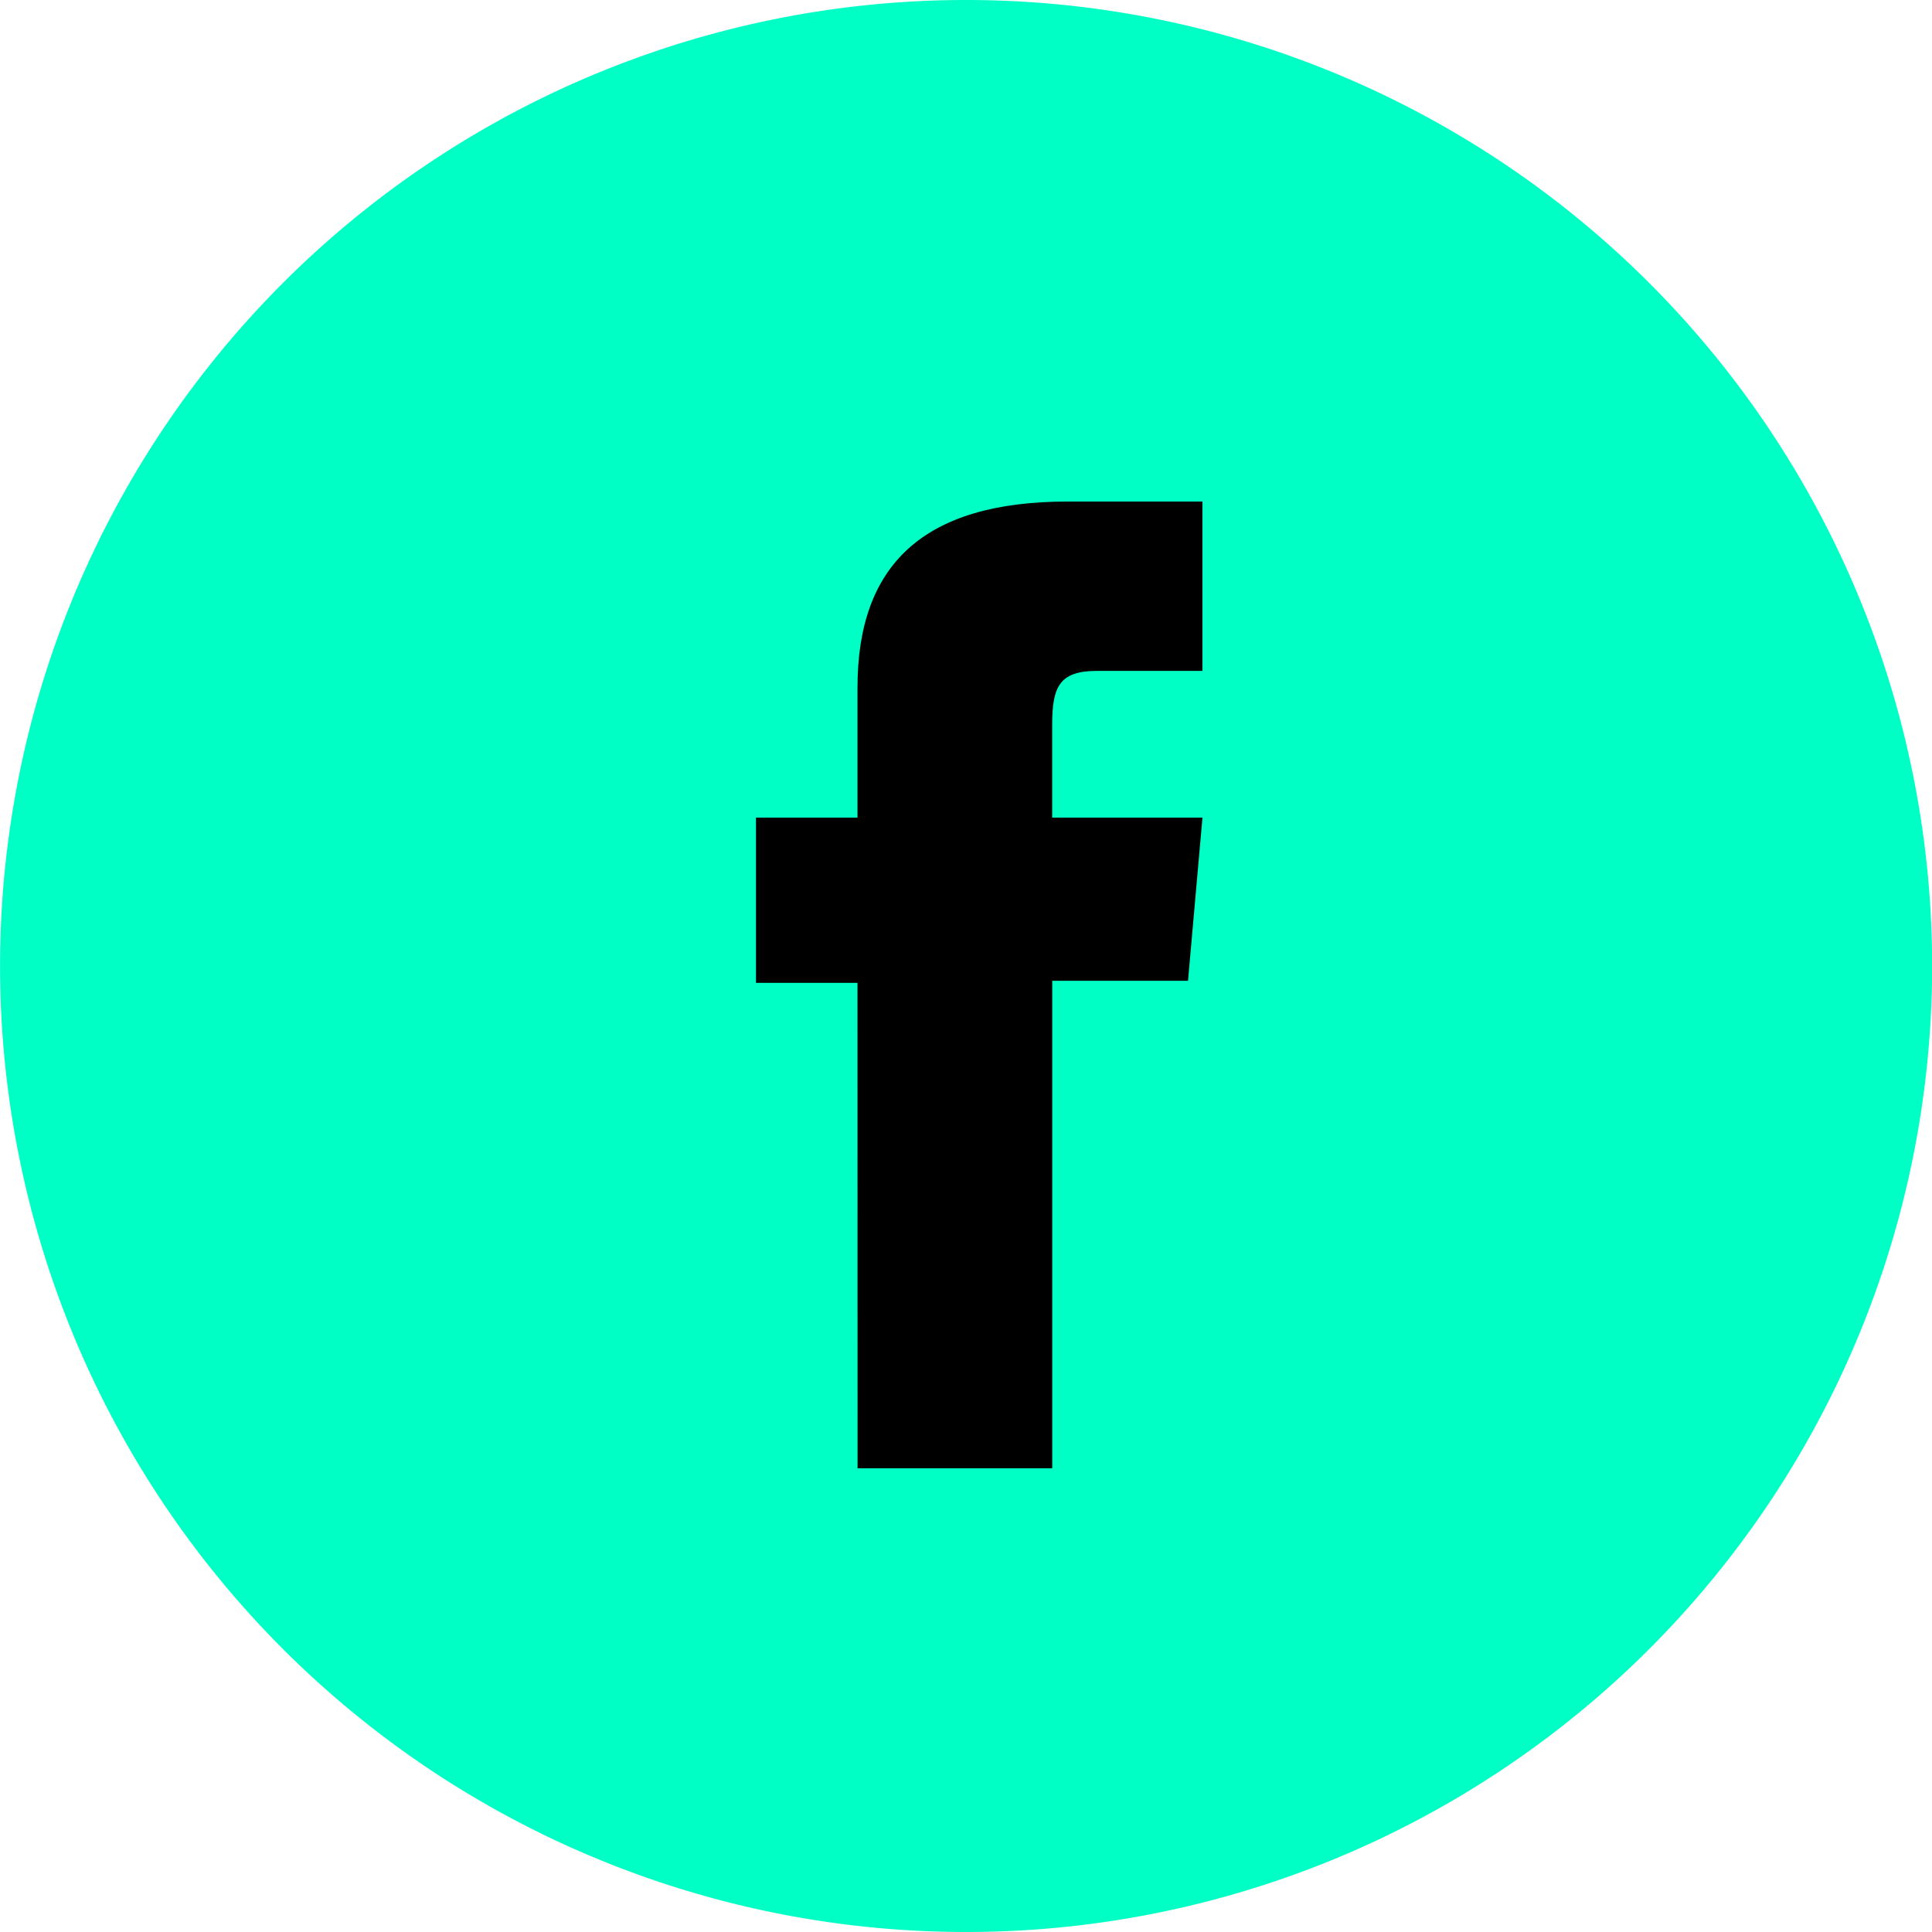
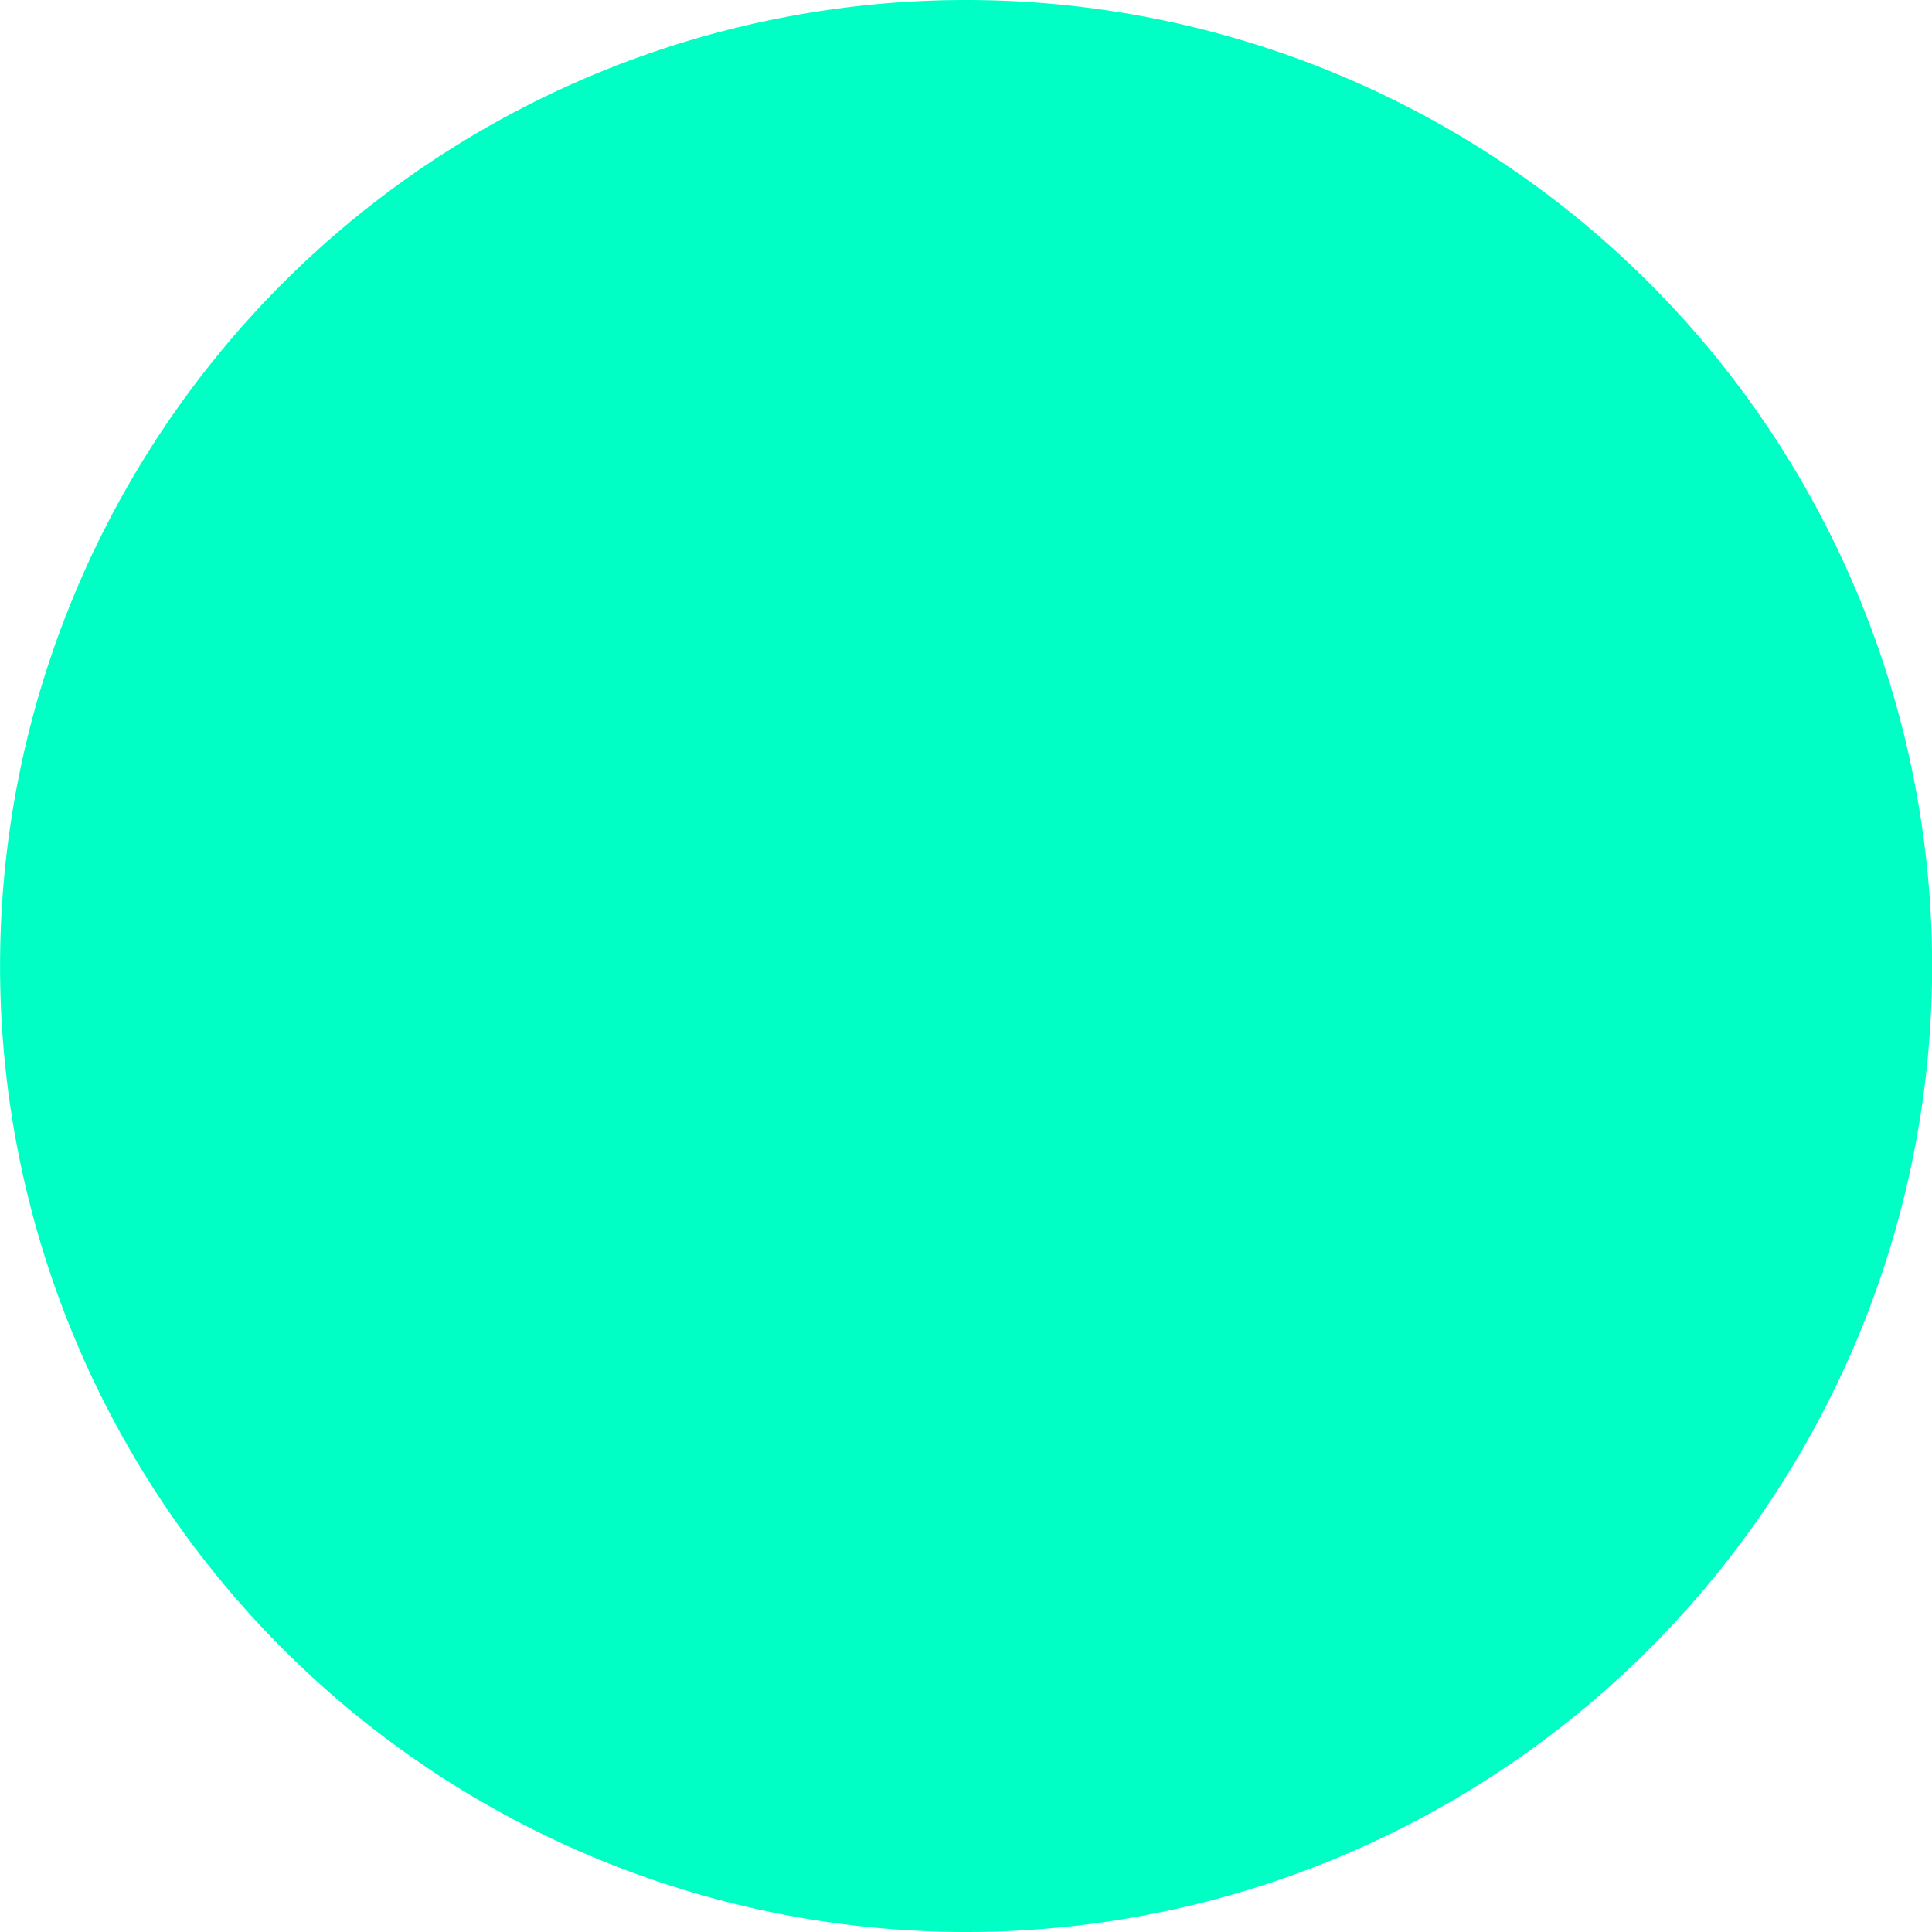
<svg xmlns="http://www.w3.org/2000/svg" width="32.354" height="32.354" viewBox="0 0 32.354 32.354">
  <g id="Group_15" data-name="Group 15" transform="translate(-1152.646 -5402.692)">
    <path id="Path_3" data-name="Path 3" d="M282.522,112.468h0a16.177,16.177,0,0,1-16.177-16.177h0a16.177,16.177,0,0,1,16.177-16.177h0A16.177,16.177,0,0,1,298.7,96.291h0A16.177,16.177,0,0,1,282.522,112.468Z" transform="translate(886.302 5322.578)" fill="#00ffc4" />
-     <path id="Path_4" data-name="Path 4" d="M293.9,110.489h3.26v-8.163h2.274l.242-2.733h-2.517V98.036c0-.645.129-.9.752-.9h1.764V94.3h-2.257c-2.426,0-3.519,1.069-3.519,3.114v2.179h-1.7v2.767h1.7Z" transform="translate(873.107 5316.791)" />
  </g>
</svg>